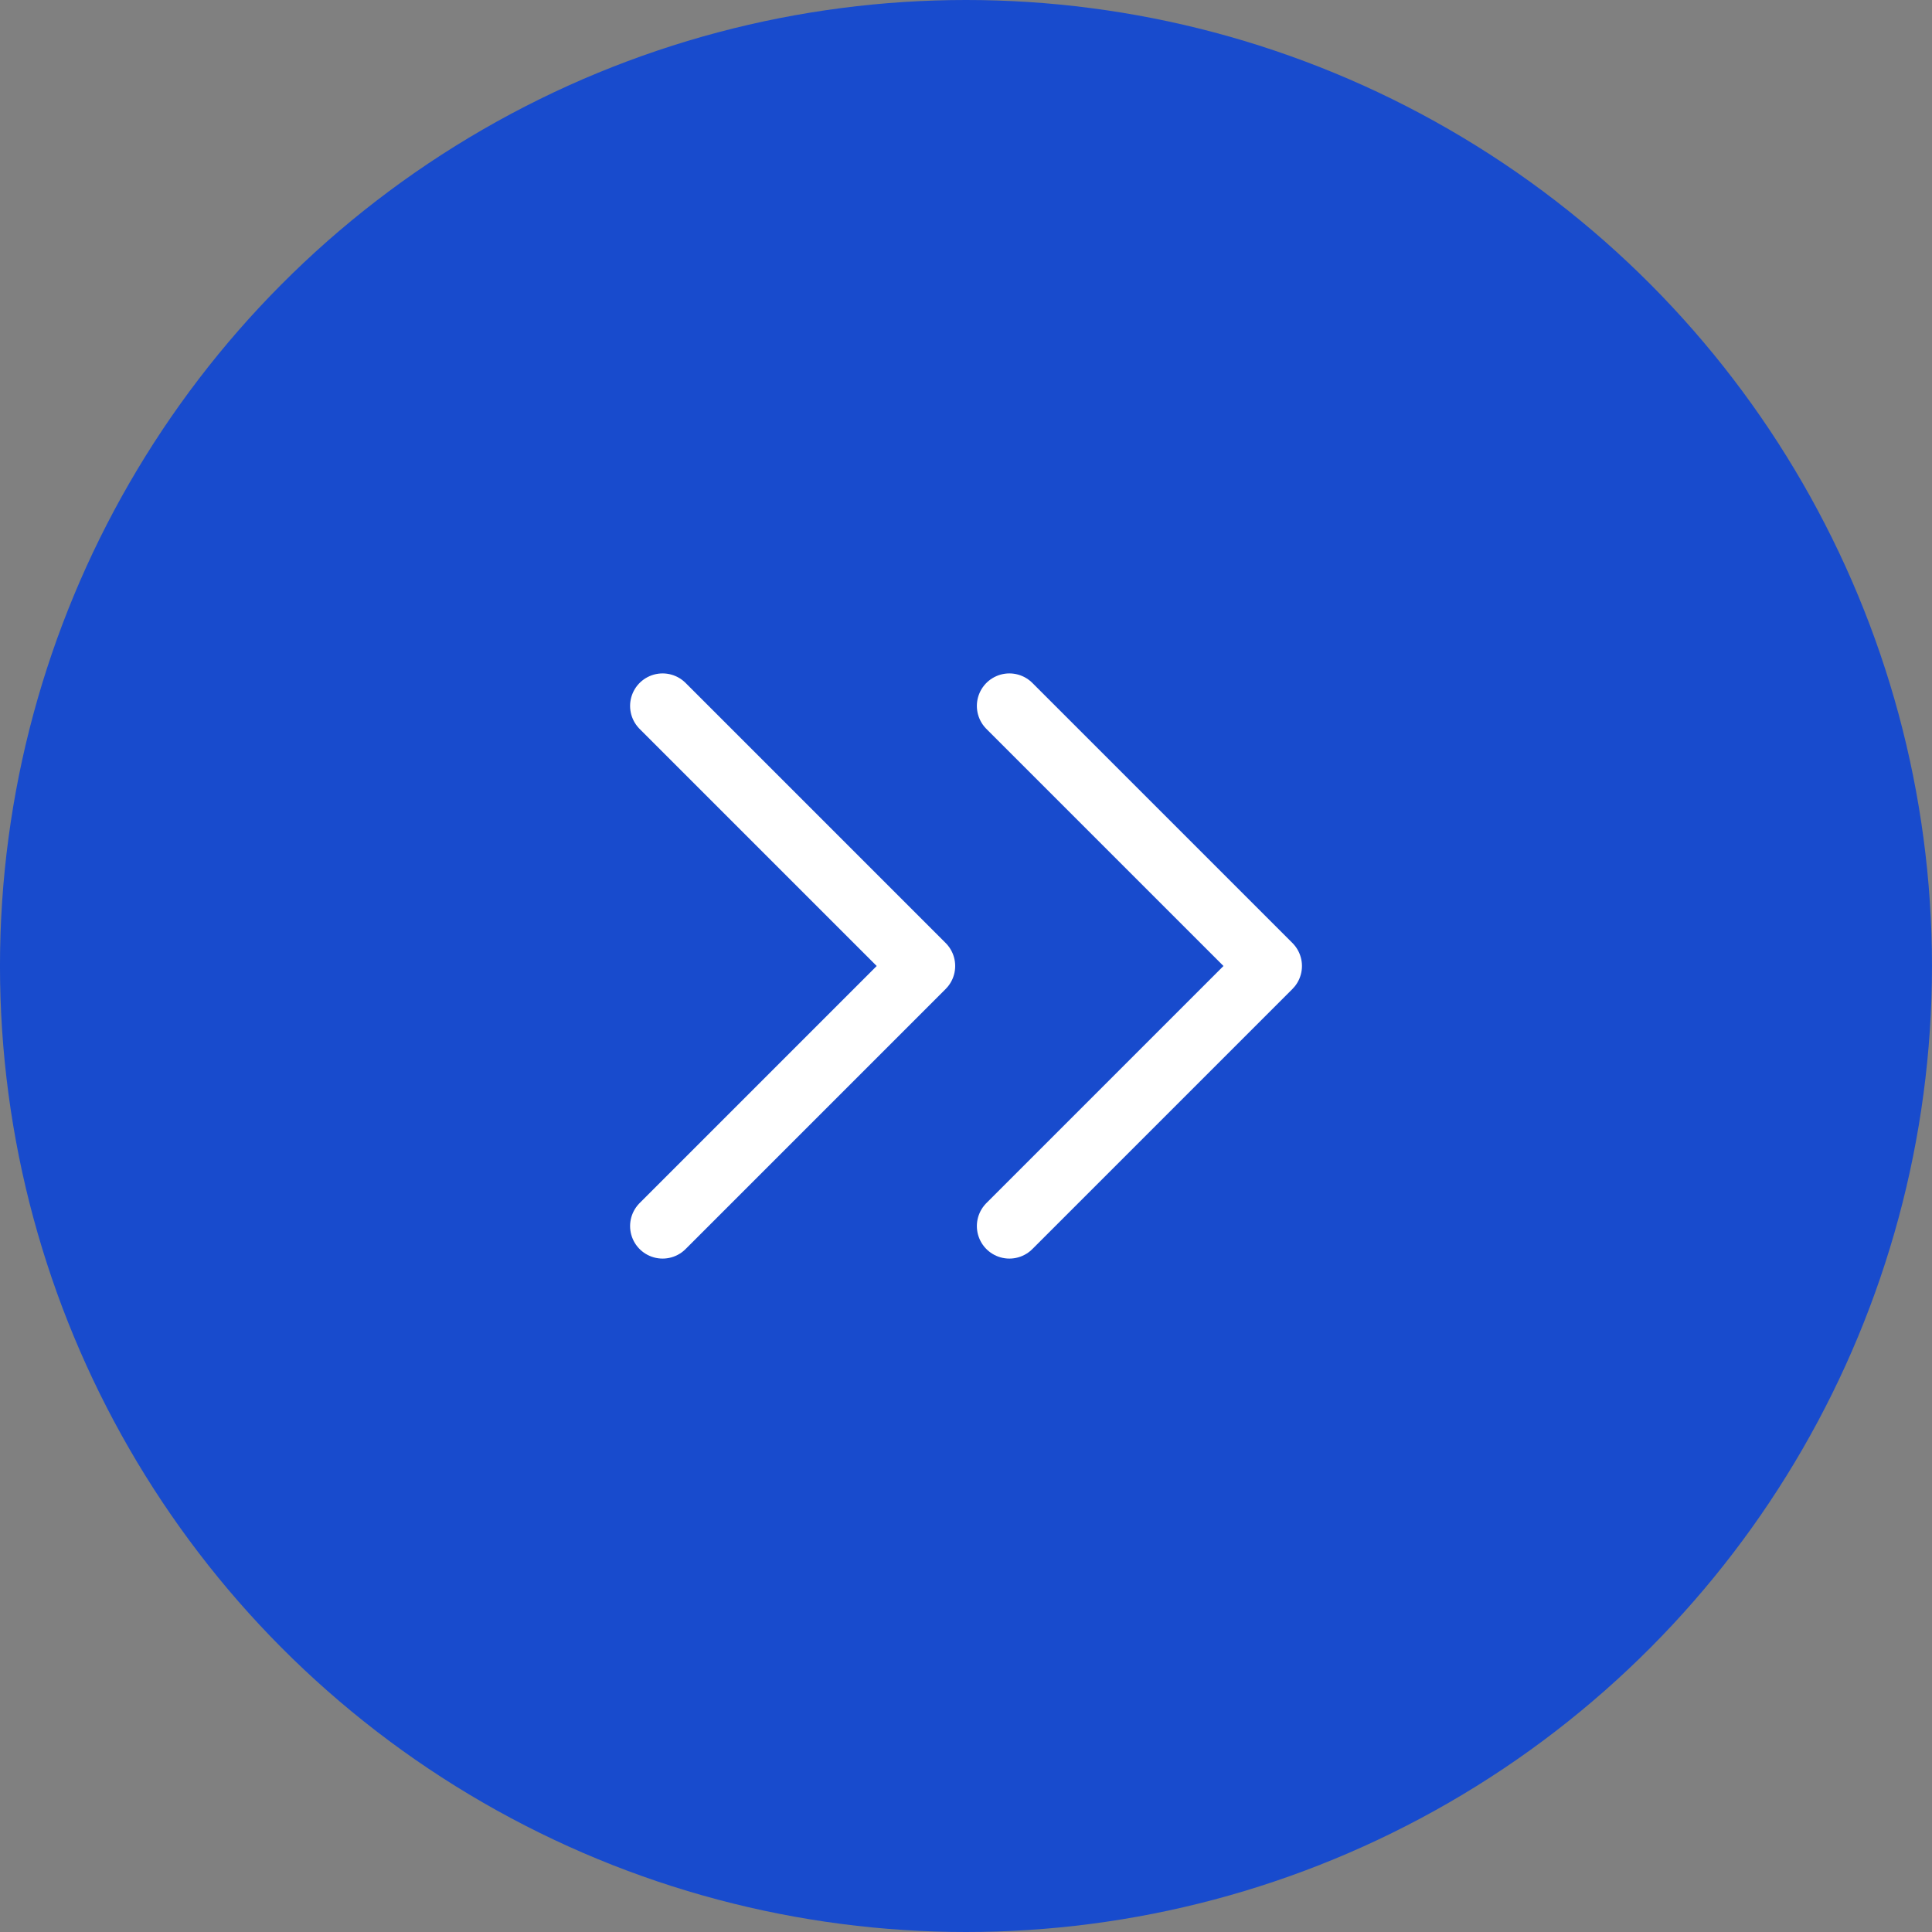
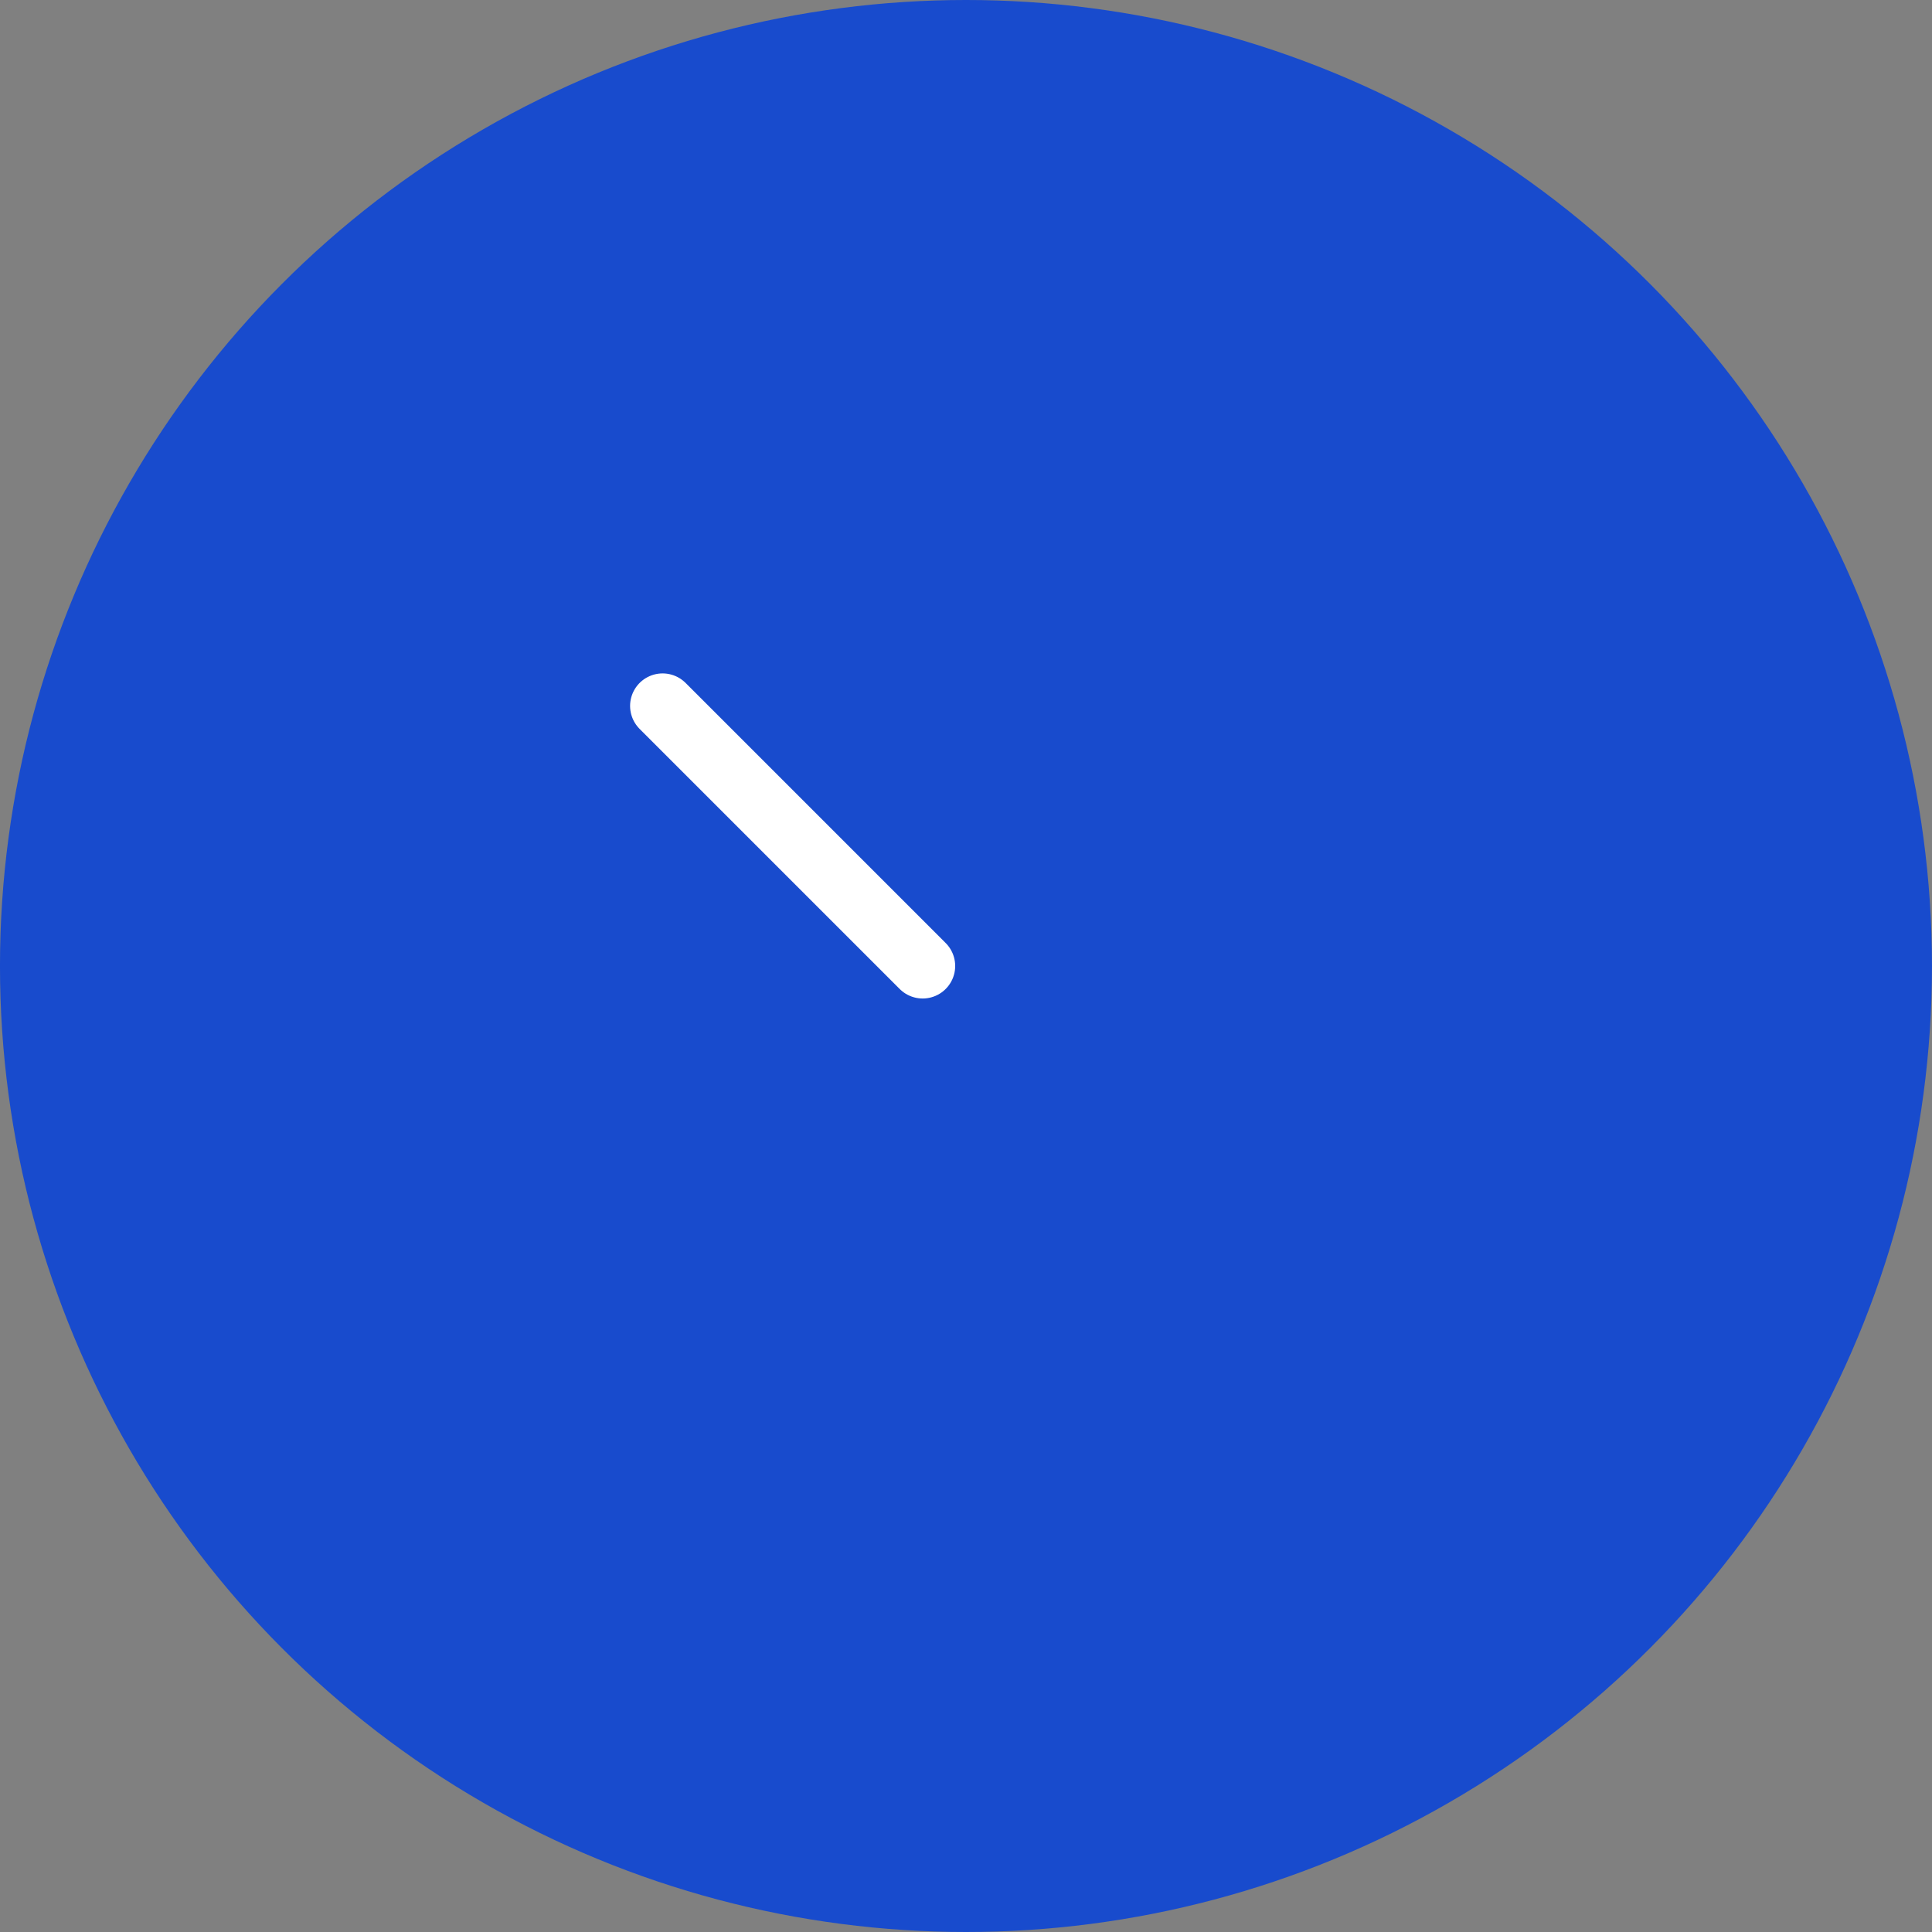
<svg xmlns="http://www.w3.org/2000/svg" width="256" height="256" viewBox="0 0 256 256" fill="none">
  <rect x="0" y="0" width="256" height="256" fill="#808080" stroke="none" />
  <g clip-path="url(#clip0_341_733)">
    <circle cx="127.998" cy="128" r="128" fill="#184BCD" />
-     <path d="M133.747 93.538L168.209 127.999L133.747 162.461" stroke="white" stroke-width="8.615" stroke-linecap="round" stroke-linejoin="round" />
-     <path d="M87.798 93.538L122.259 127.999L87.798 162.461" stroke="white" stroke-width="8.615" stroke-linecap="round" stroke-linejoin="round" />
+     <path d="M87.798 93.538L122.259 127.999" stroke="white" stroke-width="8.615" stroke-linecap="round" stroke-linejoin="round" />
  </g>
  <defs>
    <clipPath id="clip0_341_733">
      <rect width="256" height="256" fill="white" />
    </clipPath>
  </defs>
</svg>